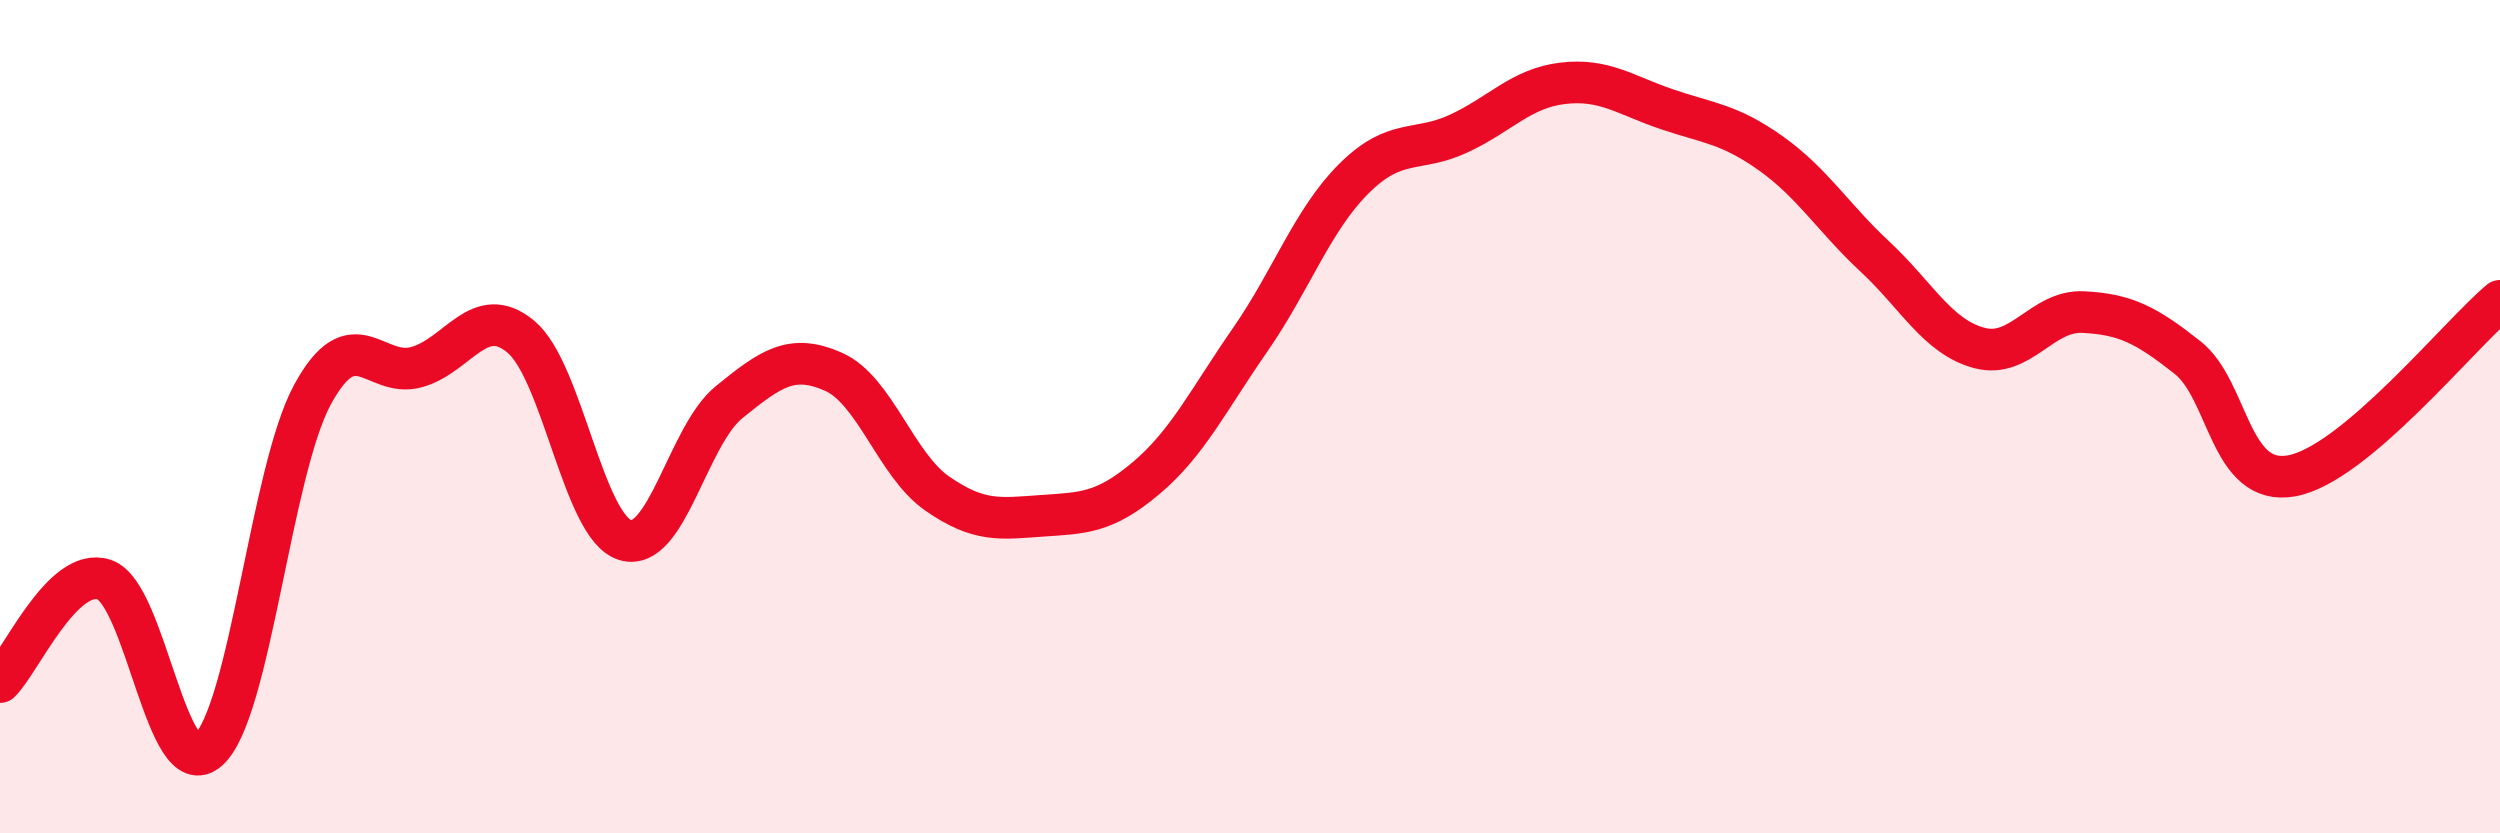
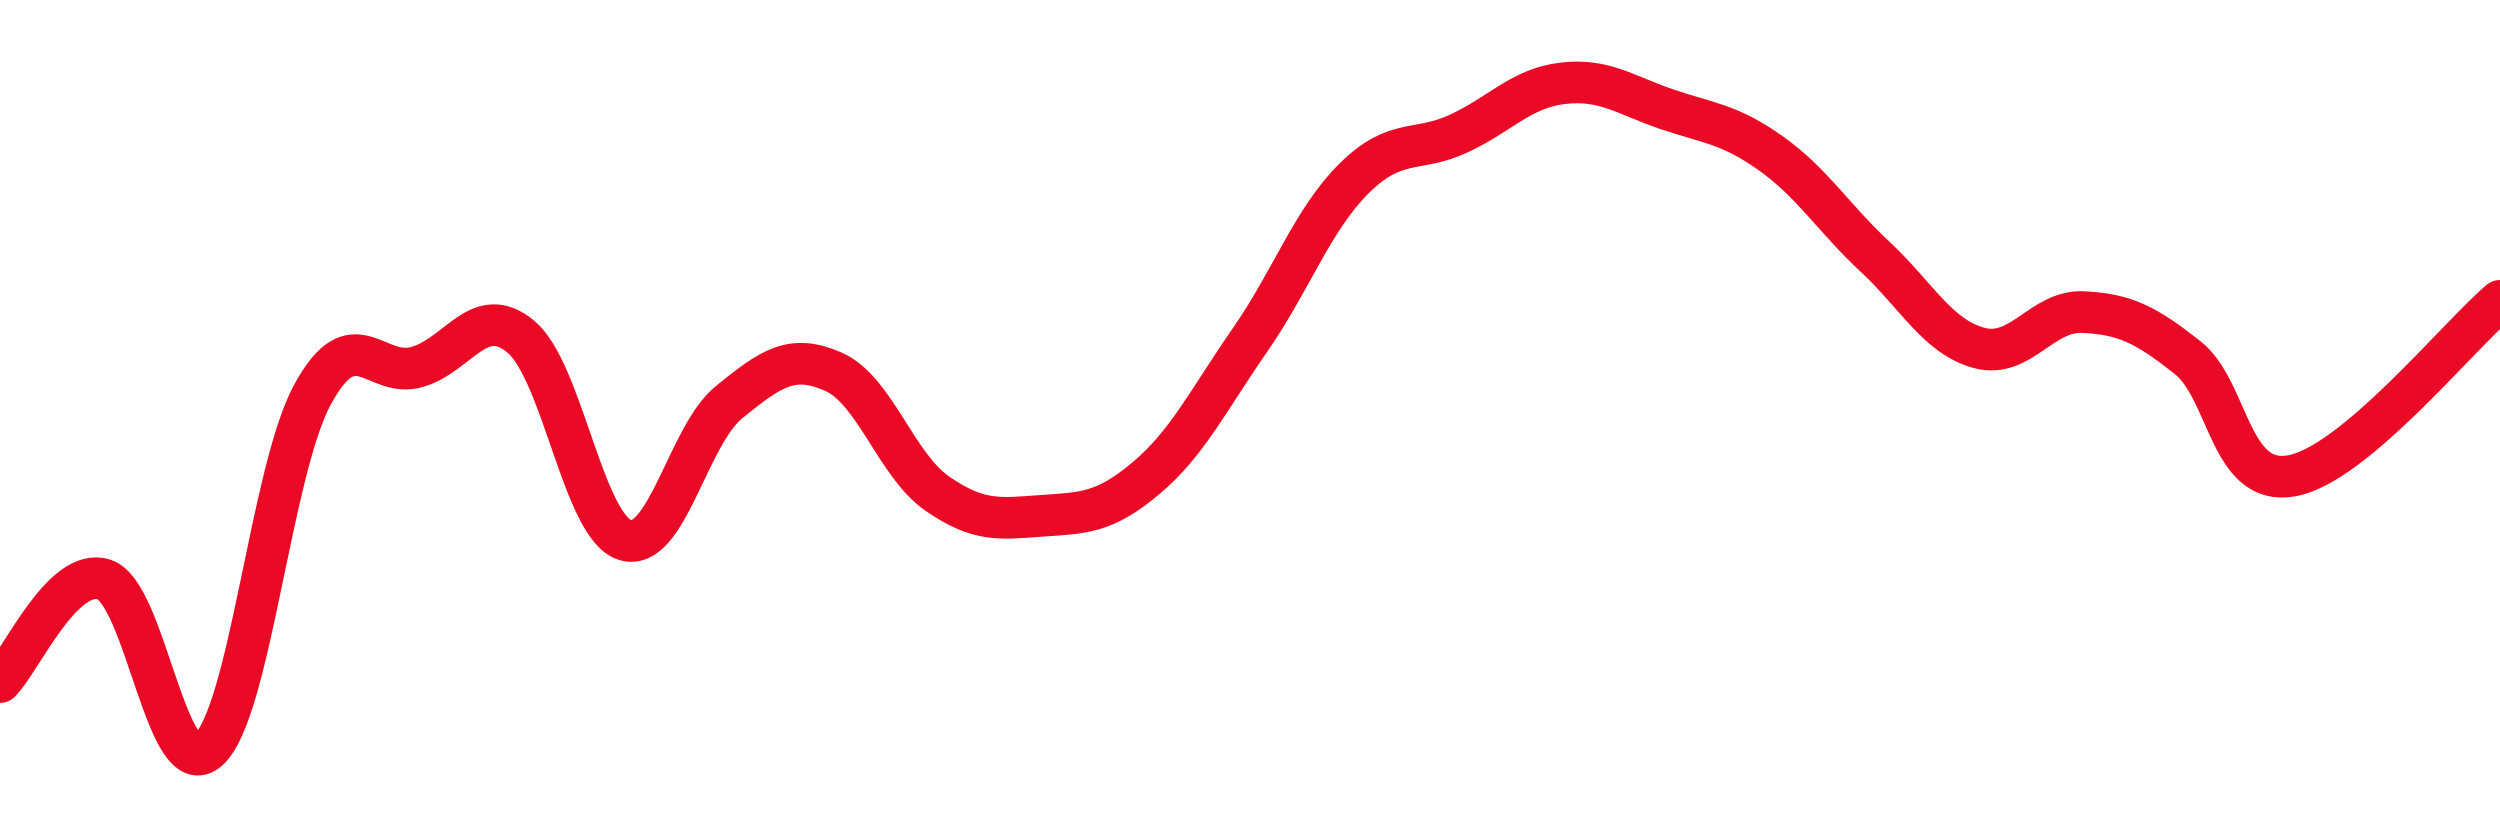
<svg xmlns="http://www.w3.org/2000/svg" width="60" height="20" viewBox="0 0 60 20">
-   <path d="M 0,16.37 C 0.5,15.88 1.5,13.58 2.5,13.91 C 3.5,14.24 4,18.89 5,18 C 6,17.11 6.5,11.31 7.5,9.47 C 8.5,7.63 9,9.09 10,8.81 C 11,8.53 11.5,7.25 12.5,8.08 C 13.5,8.91 14,12.65 15,12.96 C 16,13.27 16.5,10.46 17.5,9.65 C 18.5,8.84 19,8.48 20,8.92 C 21,9.36 21.5,11.16 22.5,11.85 C 23.5,12.54 24,12.45 25,12.38 C 26,12.31 26.5,12.32 27.5,11.48 C 28.5,10.64 29,9.6 30,8.16 C 31,6.72 31.5,5.27 32.5,4.28 C 33.5,3.29 34,3.67 35,3.21 C 36,2.75 36.5,2.12 37.5,2 C 38.5,1.88 39,2.28 40,2.62 C 41,2.96 41.5,2.97 42.5,3.68 C 43.5,4.39 44,5.23 45,6.16 C 46,7.09 46.5,8.08 47.5,8.35 C 48.5,8.62 49,7.44 50,7.49 C 51,7.54 51.5,7.79 52.5,8.58 C 53.5,9.37 53.5,11.69 55,11.42 C 56.5,11.15 59,8.06 60,7.22L60 20L0 20Z" fill="#EB0A25" opacity="0.1" stroke-linecap="round" stroke-linejoin="round" />
  <path d="M 0,16.37 C 0.5,15.88 1.5,13.58 2.5,13.91 C 3.5,14.24 4,18.89 5,18 C 6,17.11 6.5,11.31 7.5,9.47 C 8.5,7.63 9,9.09 10,8.81 C 11,8.53 11.5,7.25 12.5,8.08 C 13.5,8.91 14,12.65 15,12.96 C 16,13.27 16.5,10.46 17.5,9.65 C 18.5,8.84 19,8.48 20,8.92 C 21,9.36 21.5,11.16 22.5,11.85 C 23.5,12.54 24,12.45 25,12.38 C 26,12.31 26.5,12.32 27.5,11.48 C 28.5,10.64 29,9.6 30,8.16 C 31,6.72 31.5,5.27 32.5,4.28 C 33.5,3.29 34,3.67 35,3.21 C 36,2.75 36.5,2.12 37.5,2 C 38.5,1.88 39,2.28 40,2.62 C 41,2.96 41.5,2.97 42.5,3.68 C 43.5,4.39 44,5.23 45,6.16 C 46,7.09 46.5,8.08 47.5,8.35 C 48.5,8.62 49,7.44 50,7.49 C 51,7.54 51.5,7.79 52.5,8.58 C 53.5,9.37 53.5,11.69 55,11.42 C 56.5,11.15 59,8.06 60,7.22" stroke="#EB0A25" stroke-width="1" fill="none" stroke-linecap="round" stroke-linejoin="round" />
</svg>